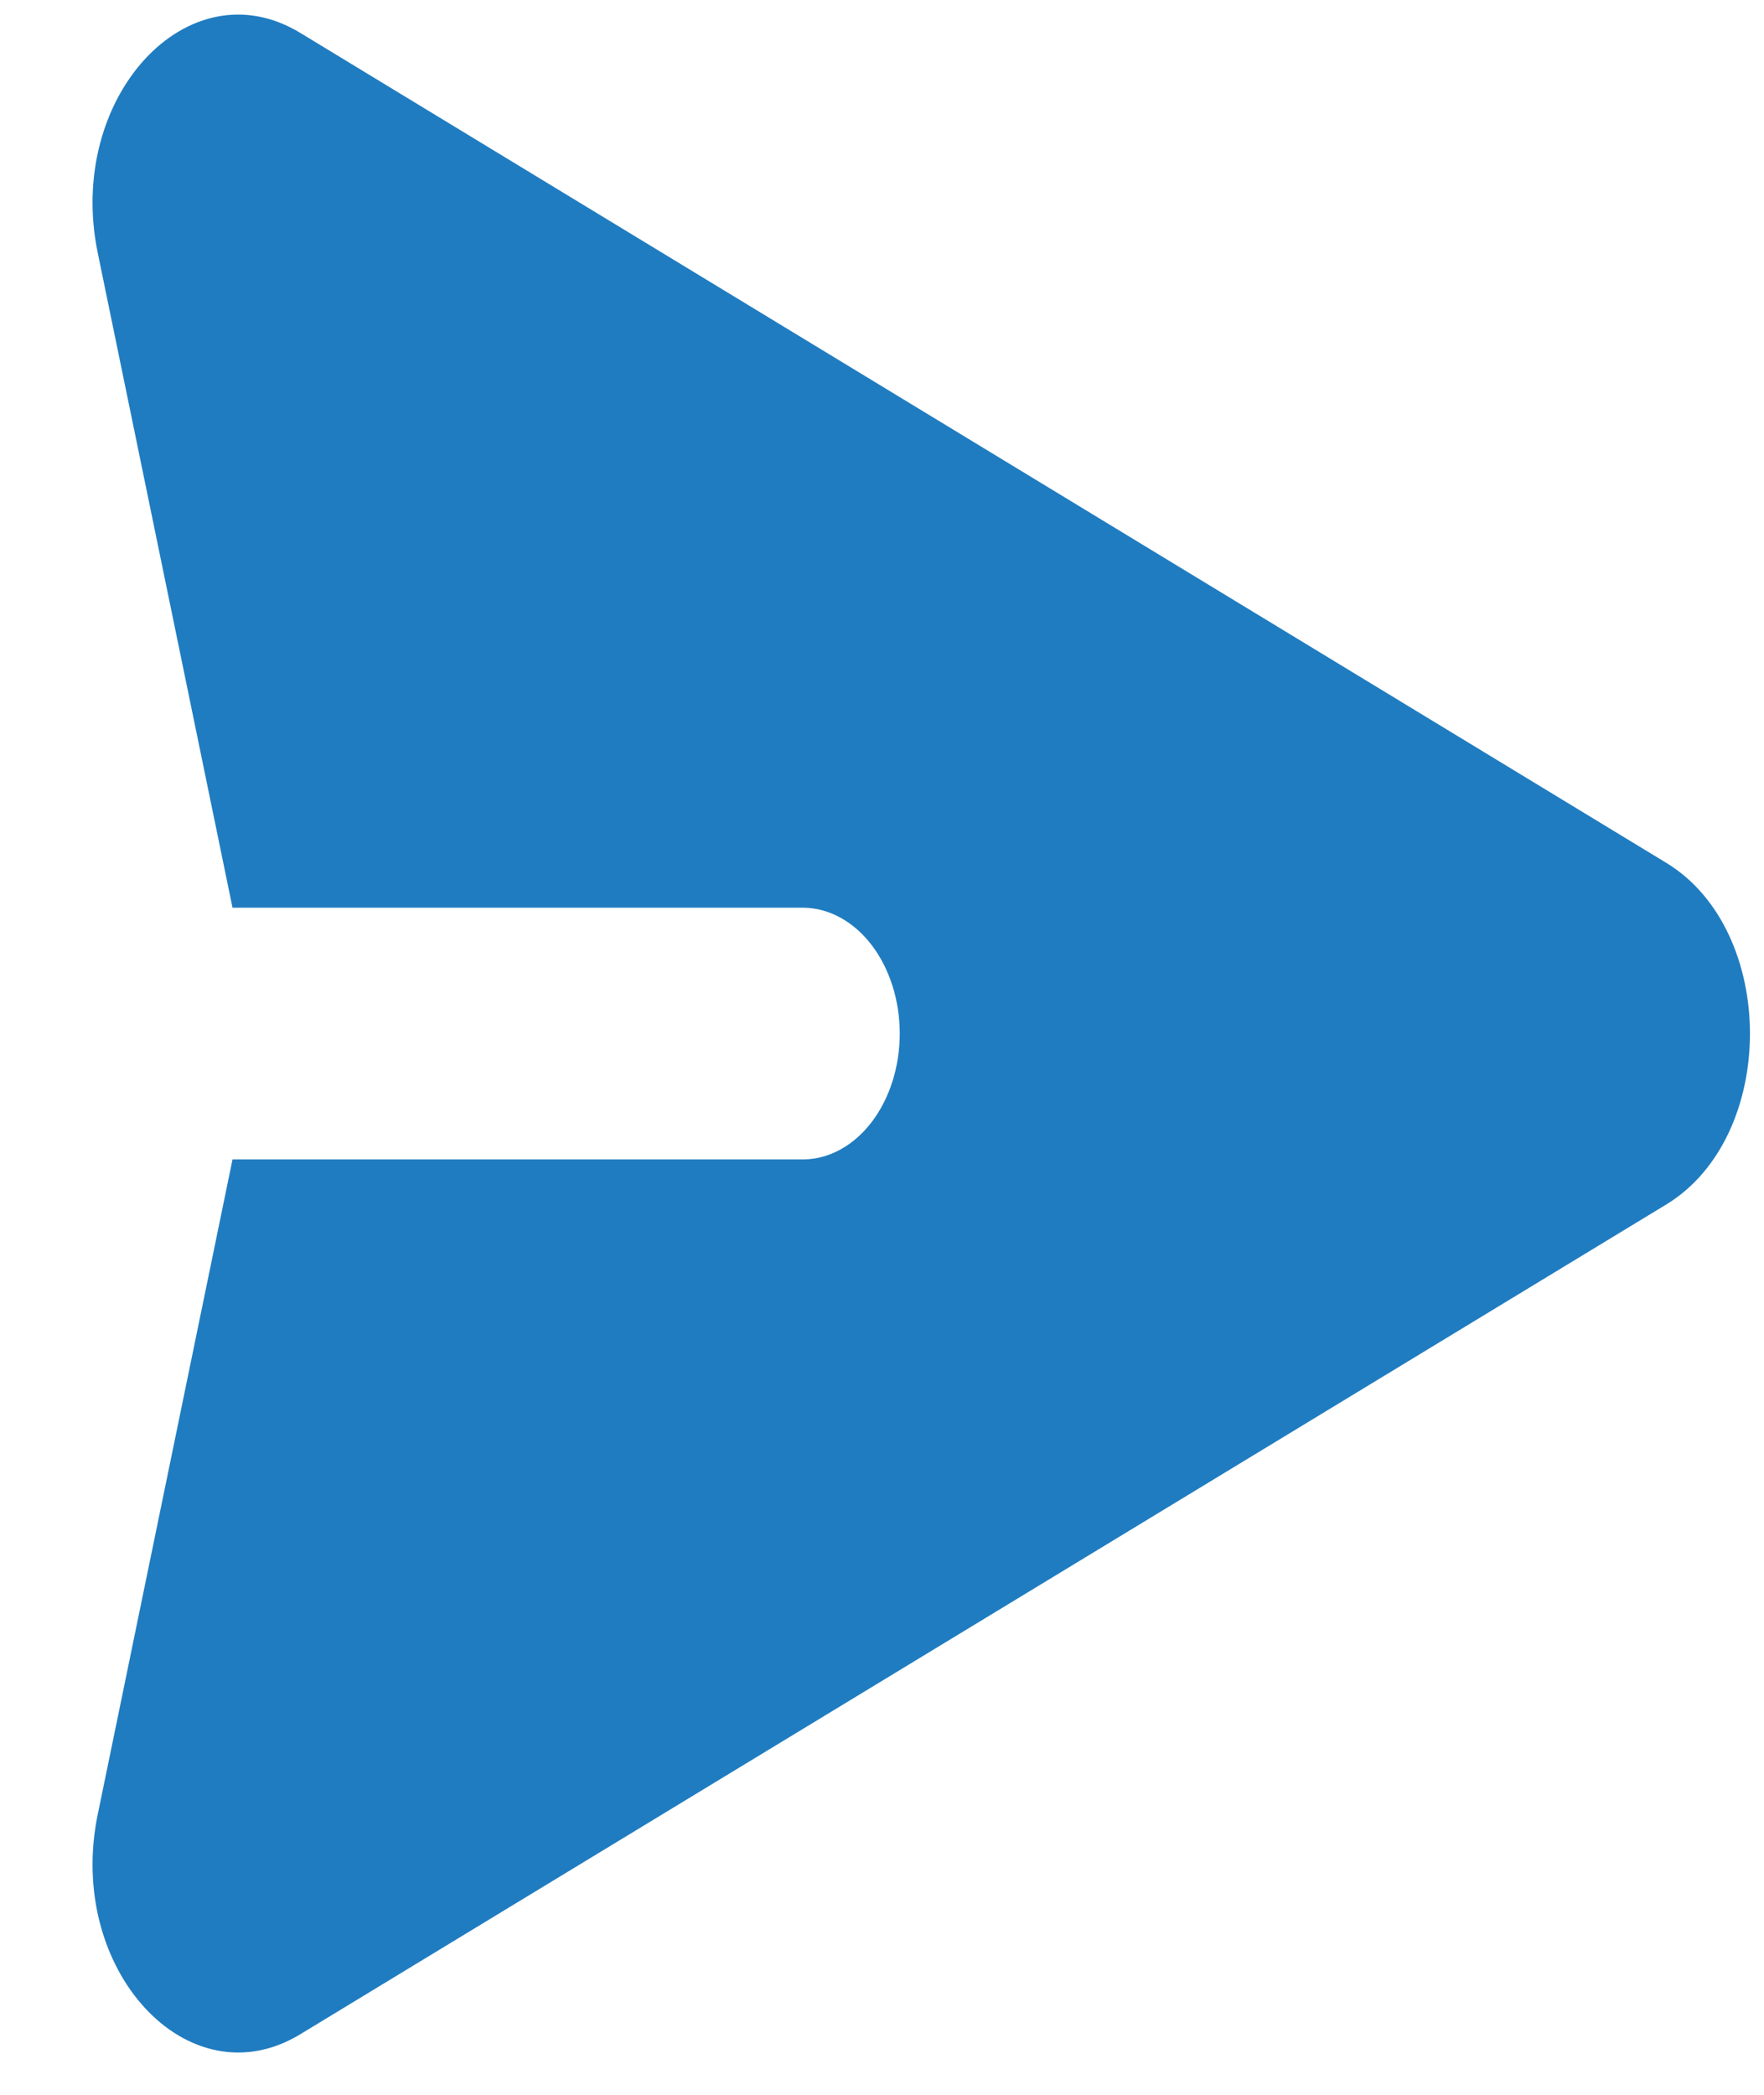
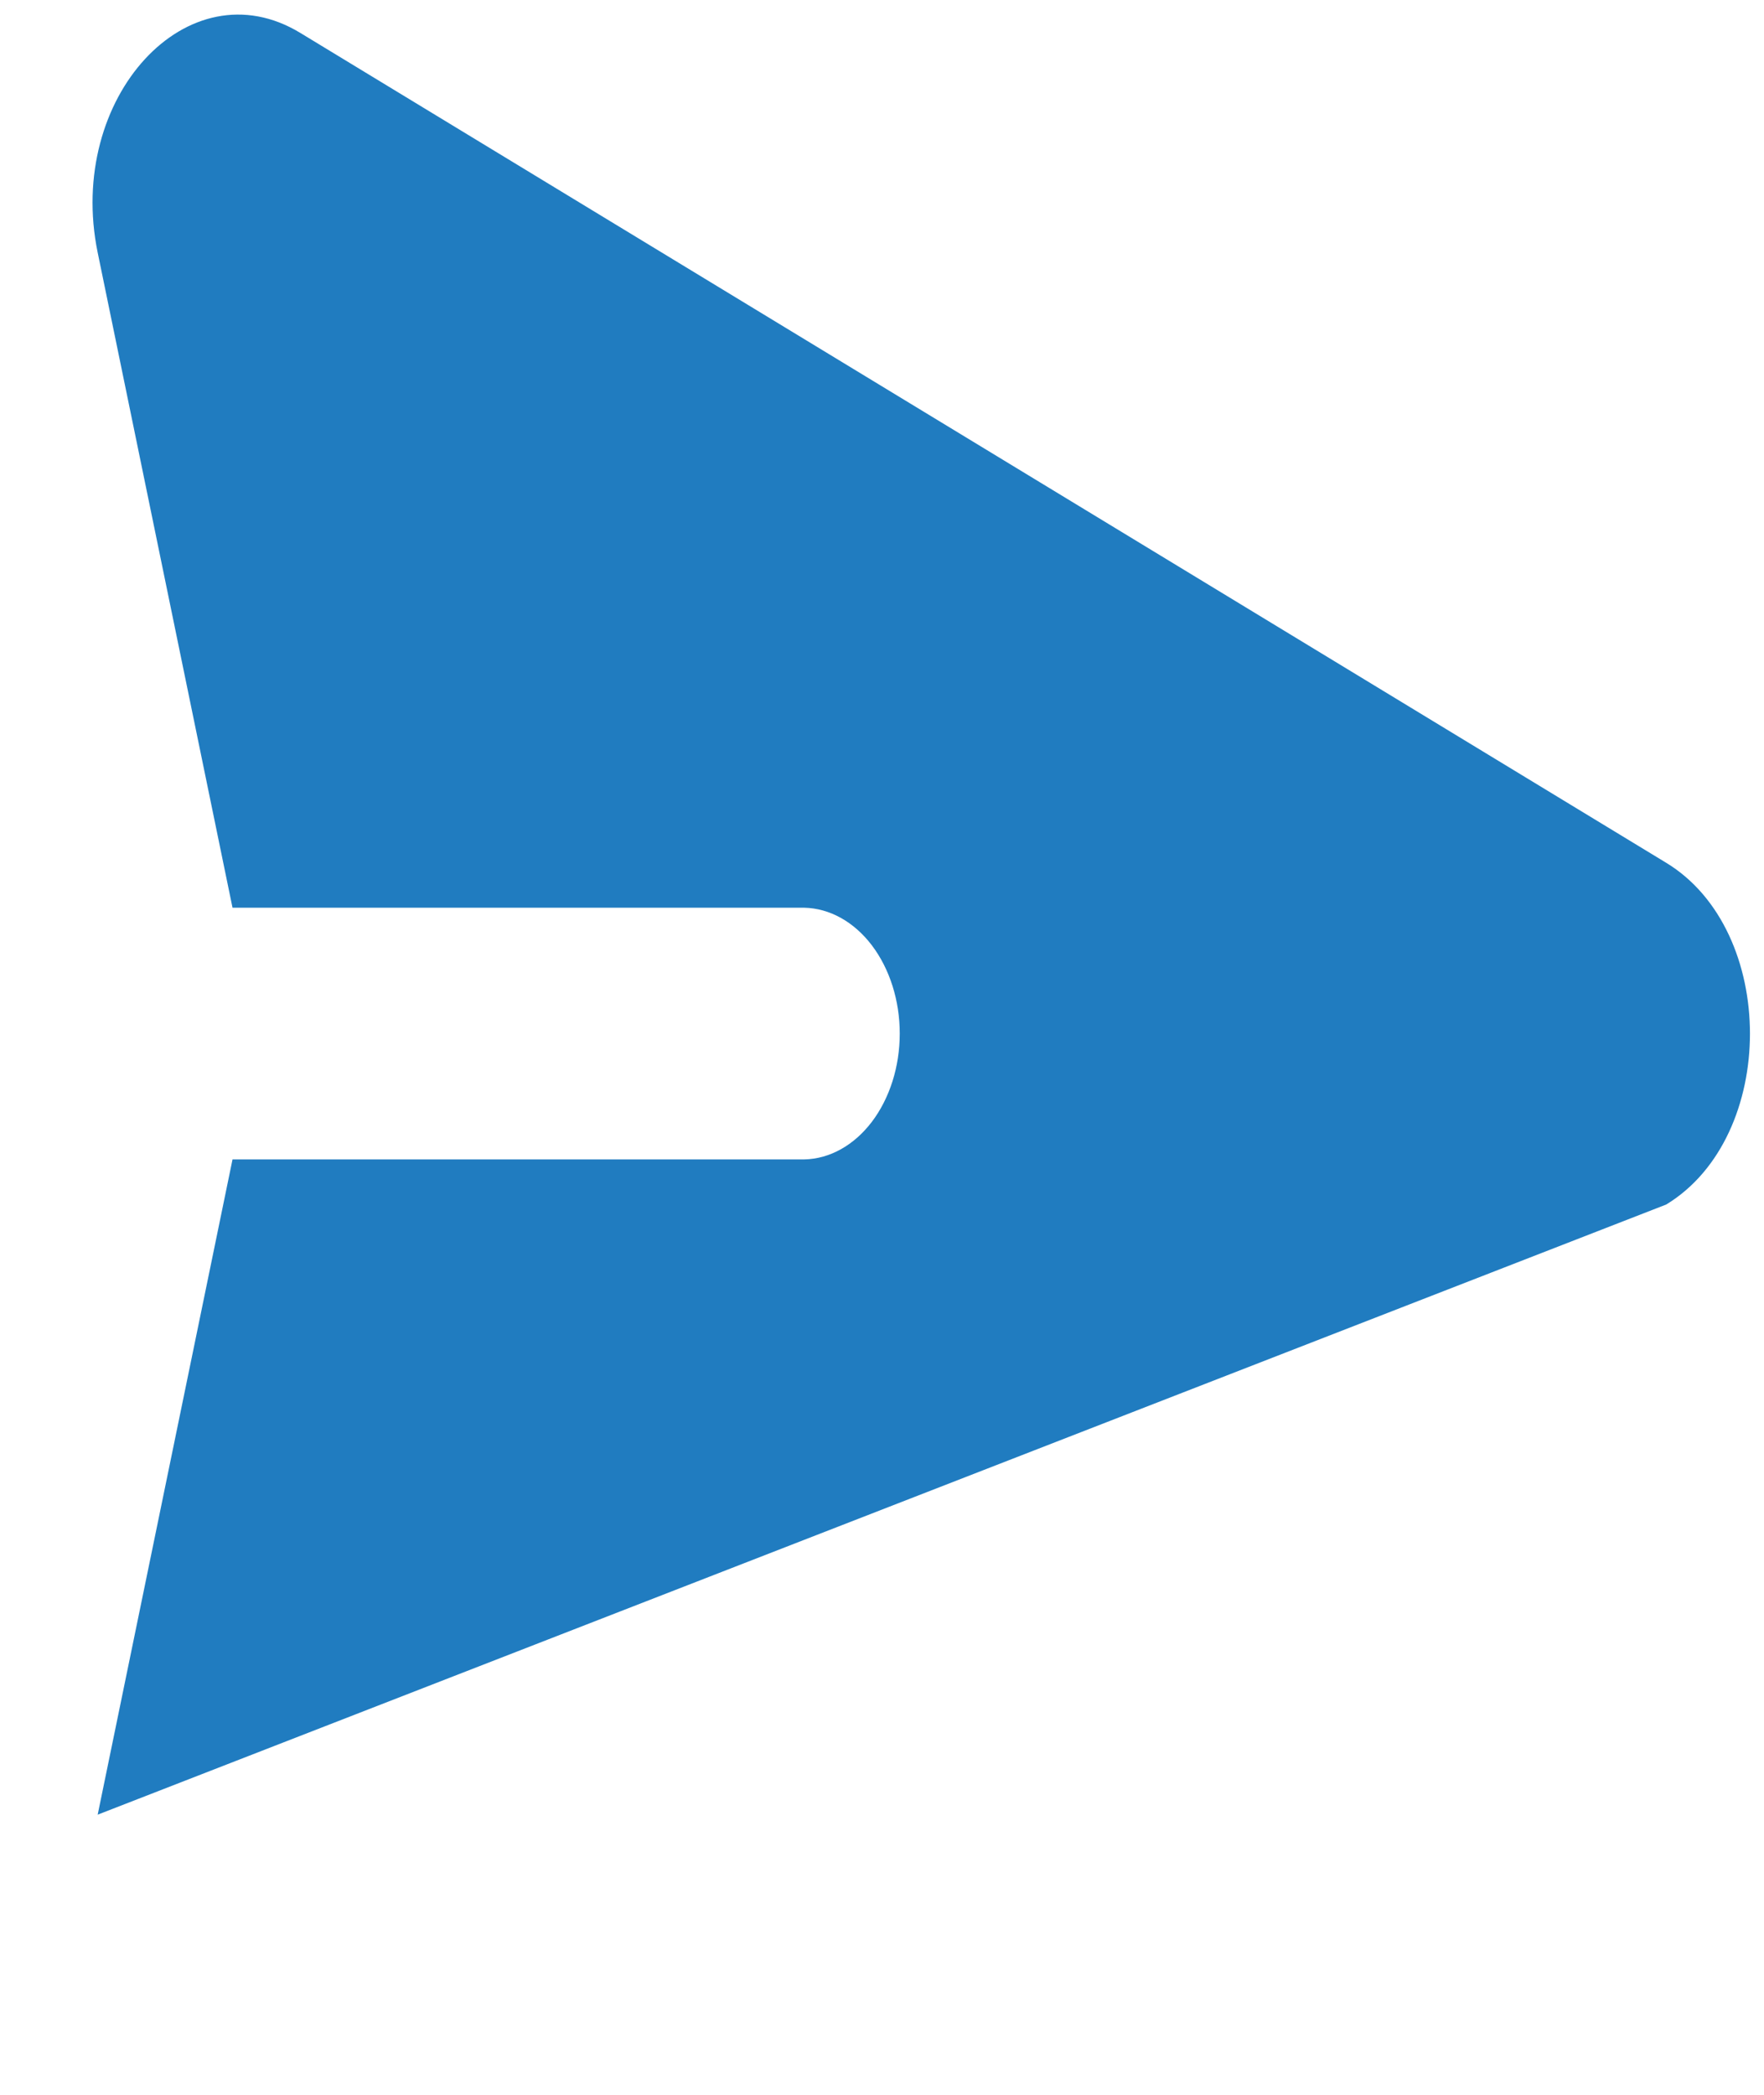
<svg xmlns="http://www.w3.org/2000/svg" width="16" height="19" viewBox="0 0 16 19" fill="none">
-   <path d="M15.113 10.925C16.126 10.309 16.126 8.44 15.112 7.825L2.723 0.298C1.706 -0.319 0.597 0.885 0.886 2.291L2.109 8.233H7.295C7.526 8.238 7.746 8.361 7.908 8.574C8.07 8.788 8.161 9.075 8.161 9.374C8.161 9.674 8.07 9.961 7.908 10.175C7.746 10.388 7.526 10.511 7.295 10.516H2.109L0.886 16.459C0.597 17.864 1.707 19.067 2.723 18.451L15.113 10.925Z" fill="#207CC0" />
+   <path d="M15.113 10.925C16.126 10.309 16.126 8.44 15.112 7.825L2.723 0.298C1.706 -0.319 0.597 0.885 0.886 2.291L2.109 8.233H7.295C7.526 8.238 7.746 8.361 7.908 8.574C8.07 8.788 8.161 9.075 8.161 9.374C8.161 9.674 8.07 9.961 7.908 10.175C7.746 10.388 7.526 10.511 7.295 10.516H2.109L0.886 16.459L15.113 10.925Z" fill="#207CC0" />
</svg>